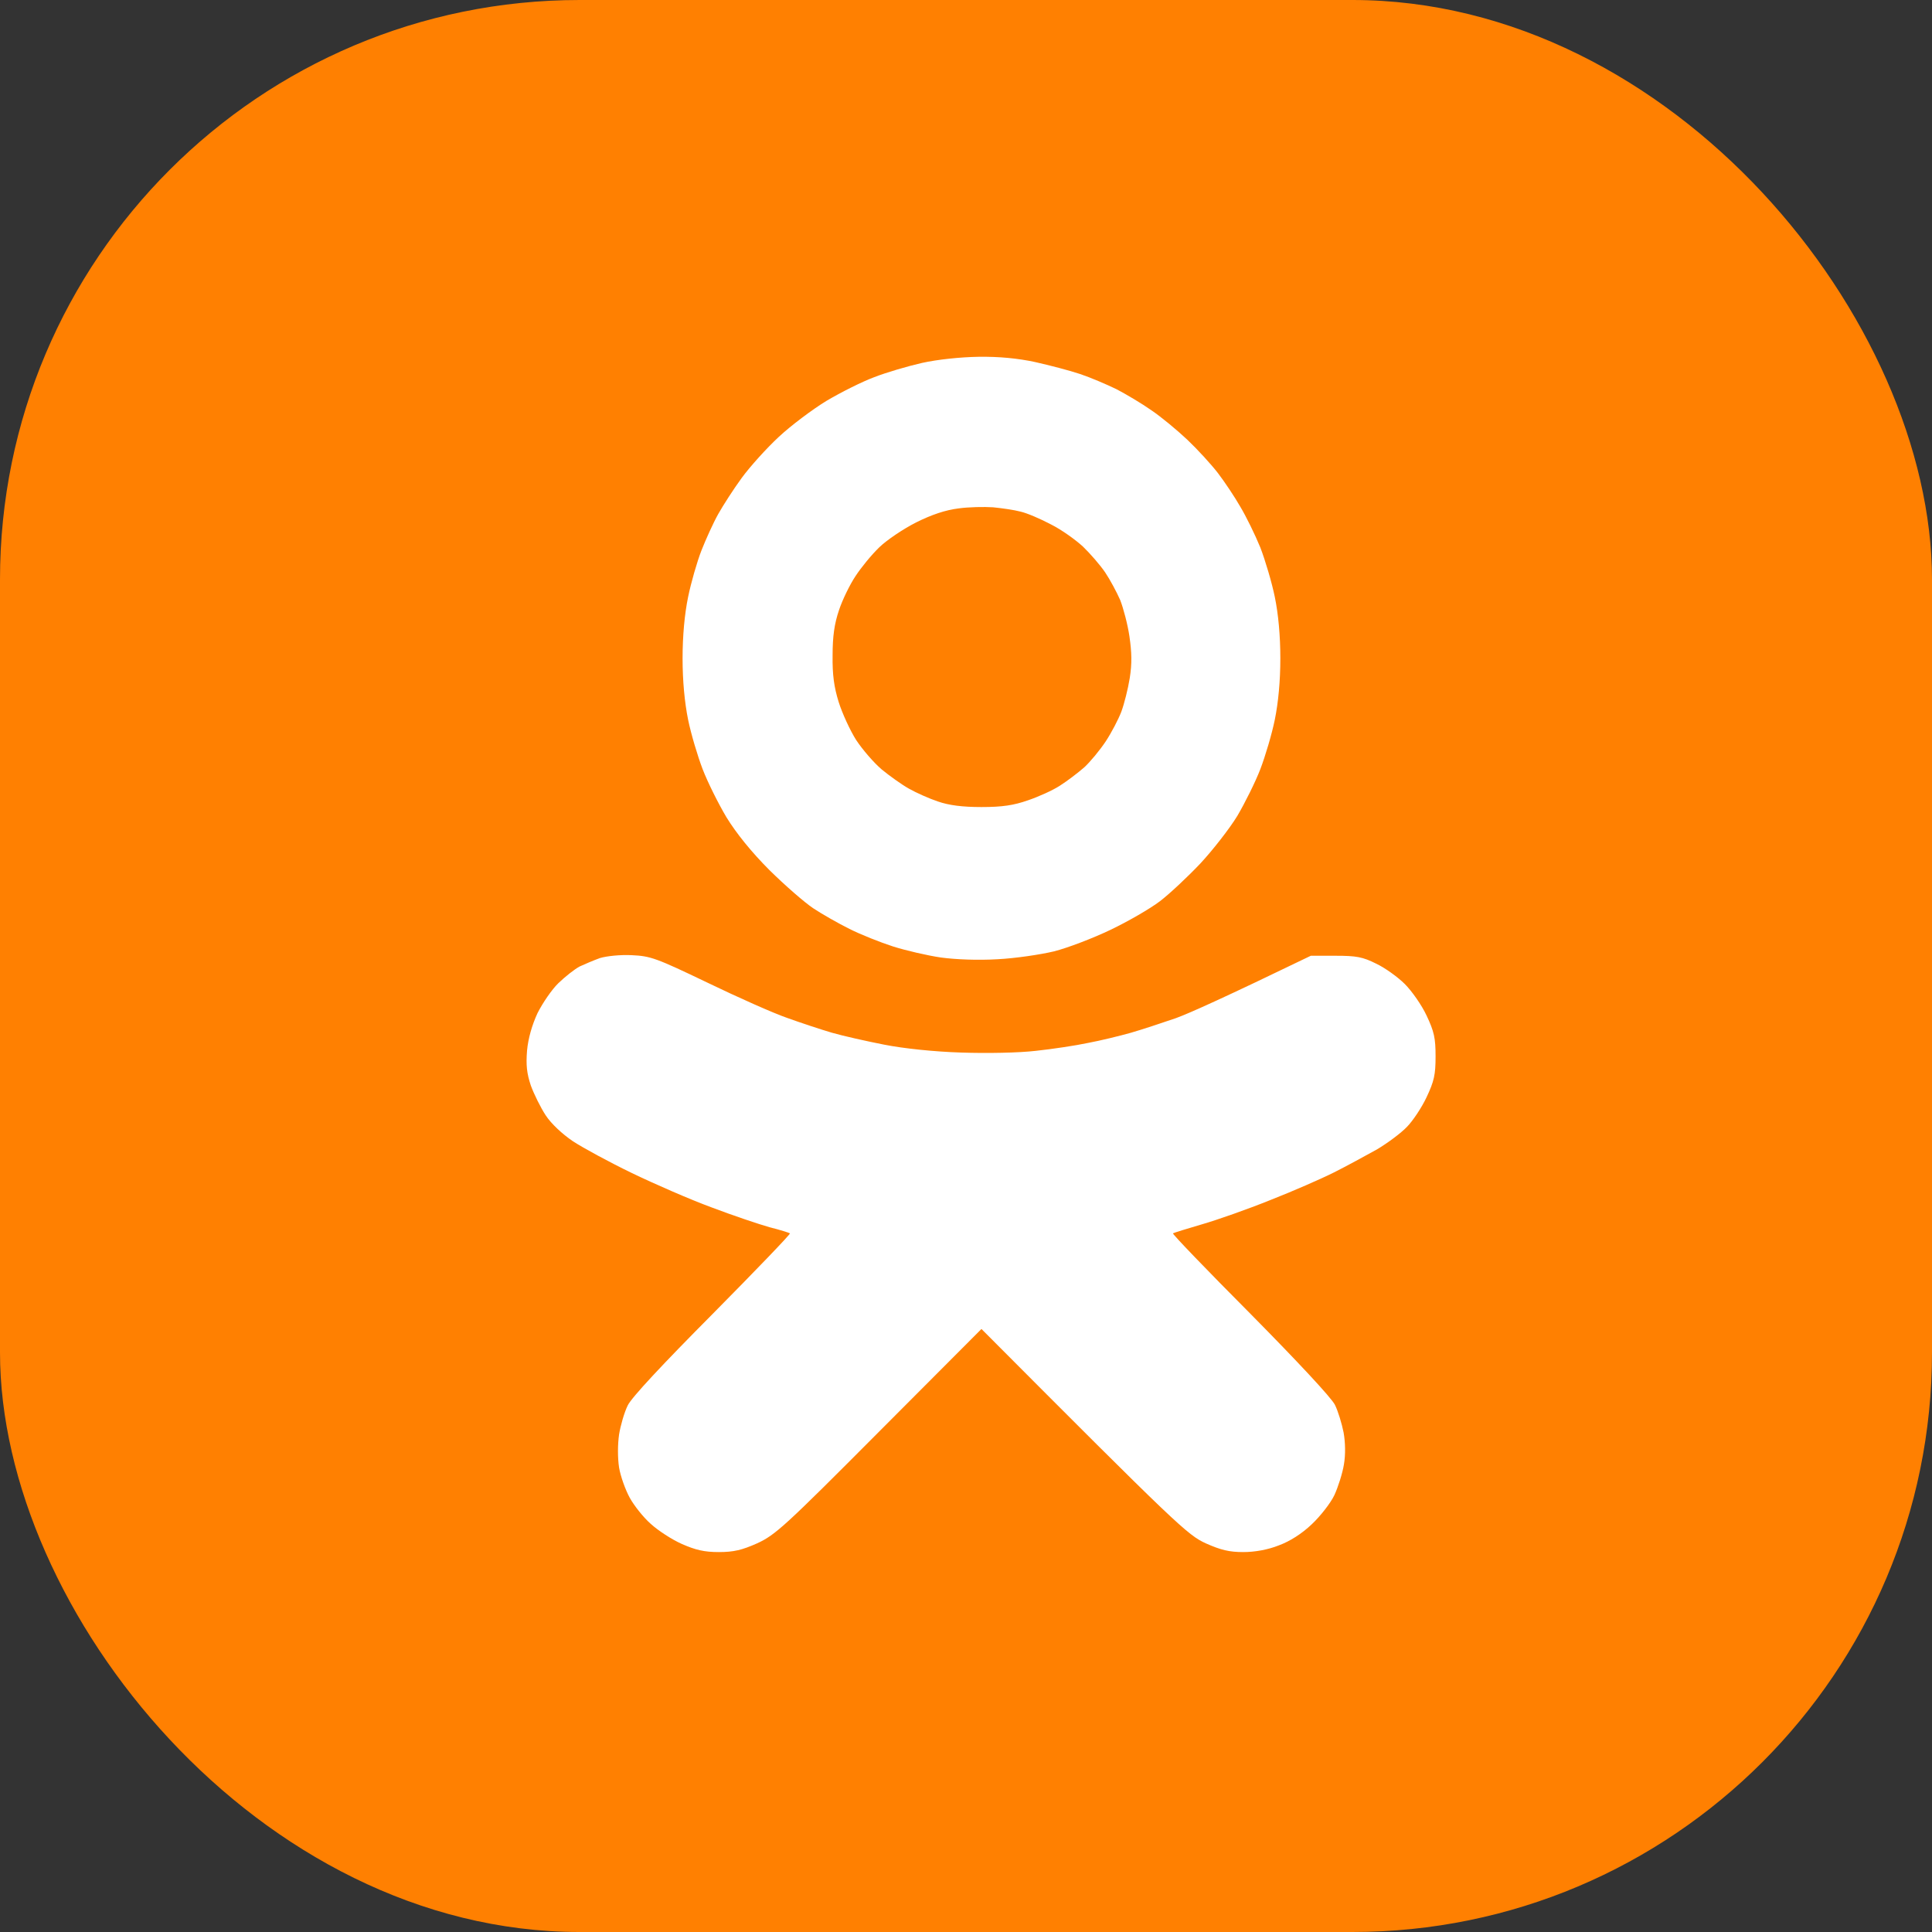
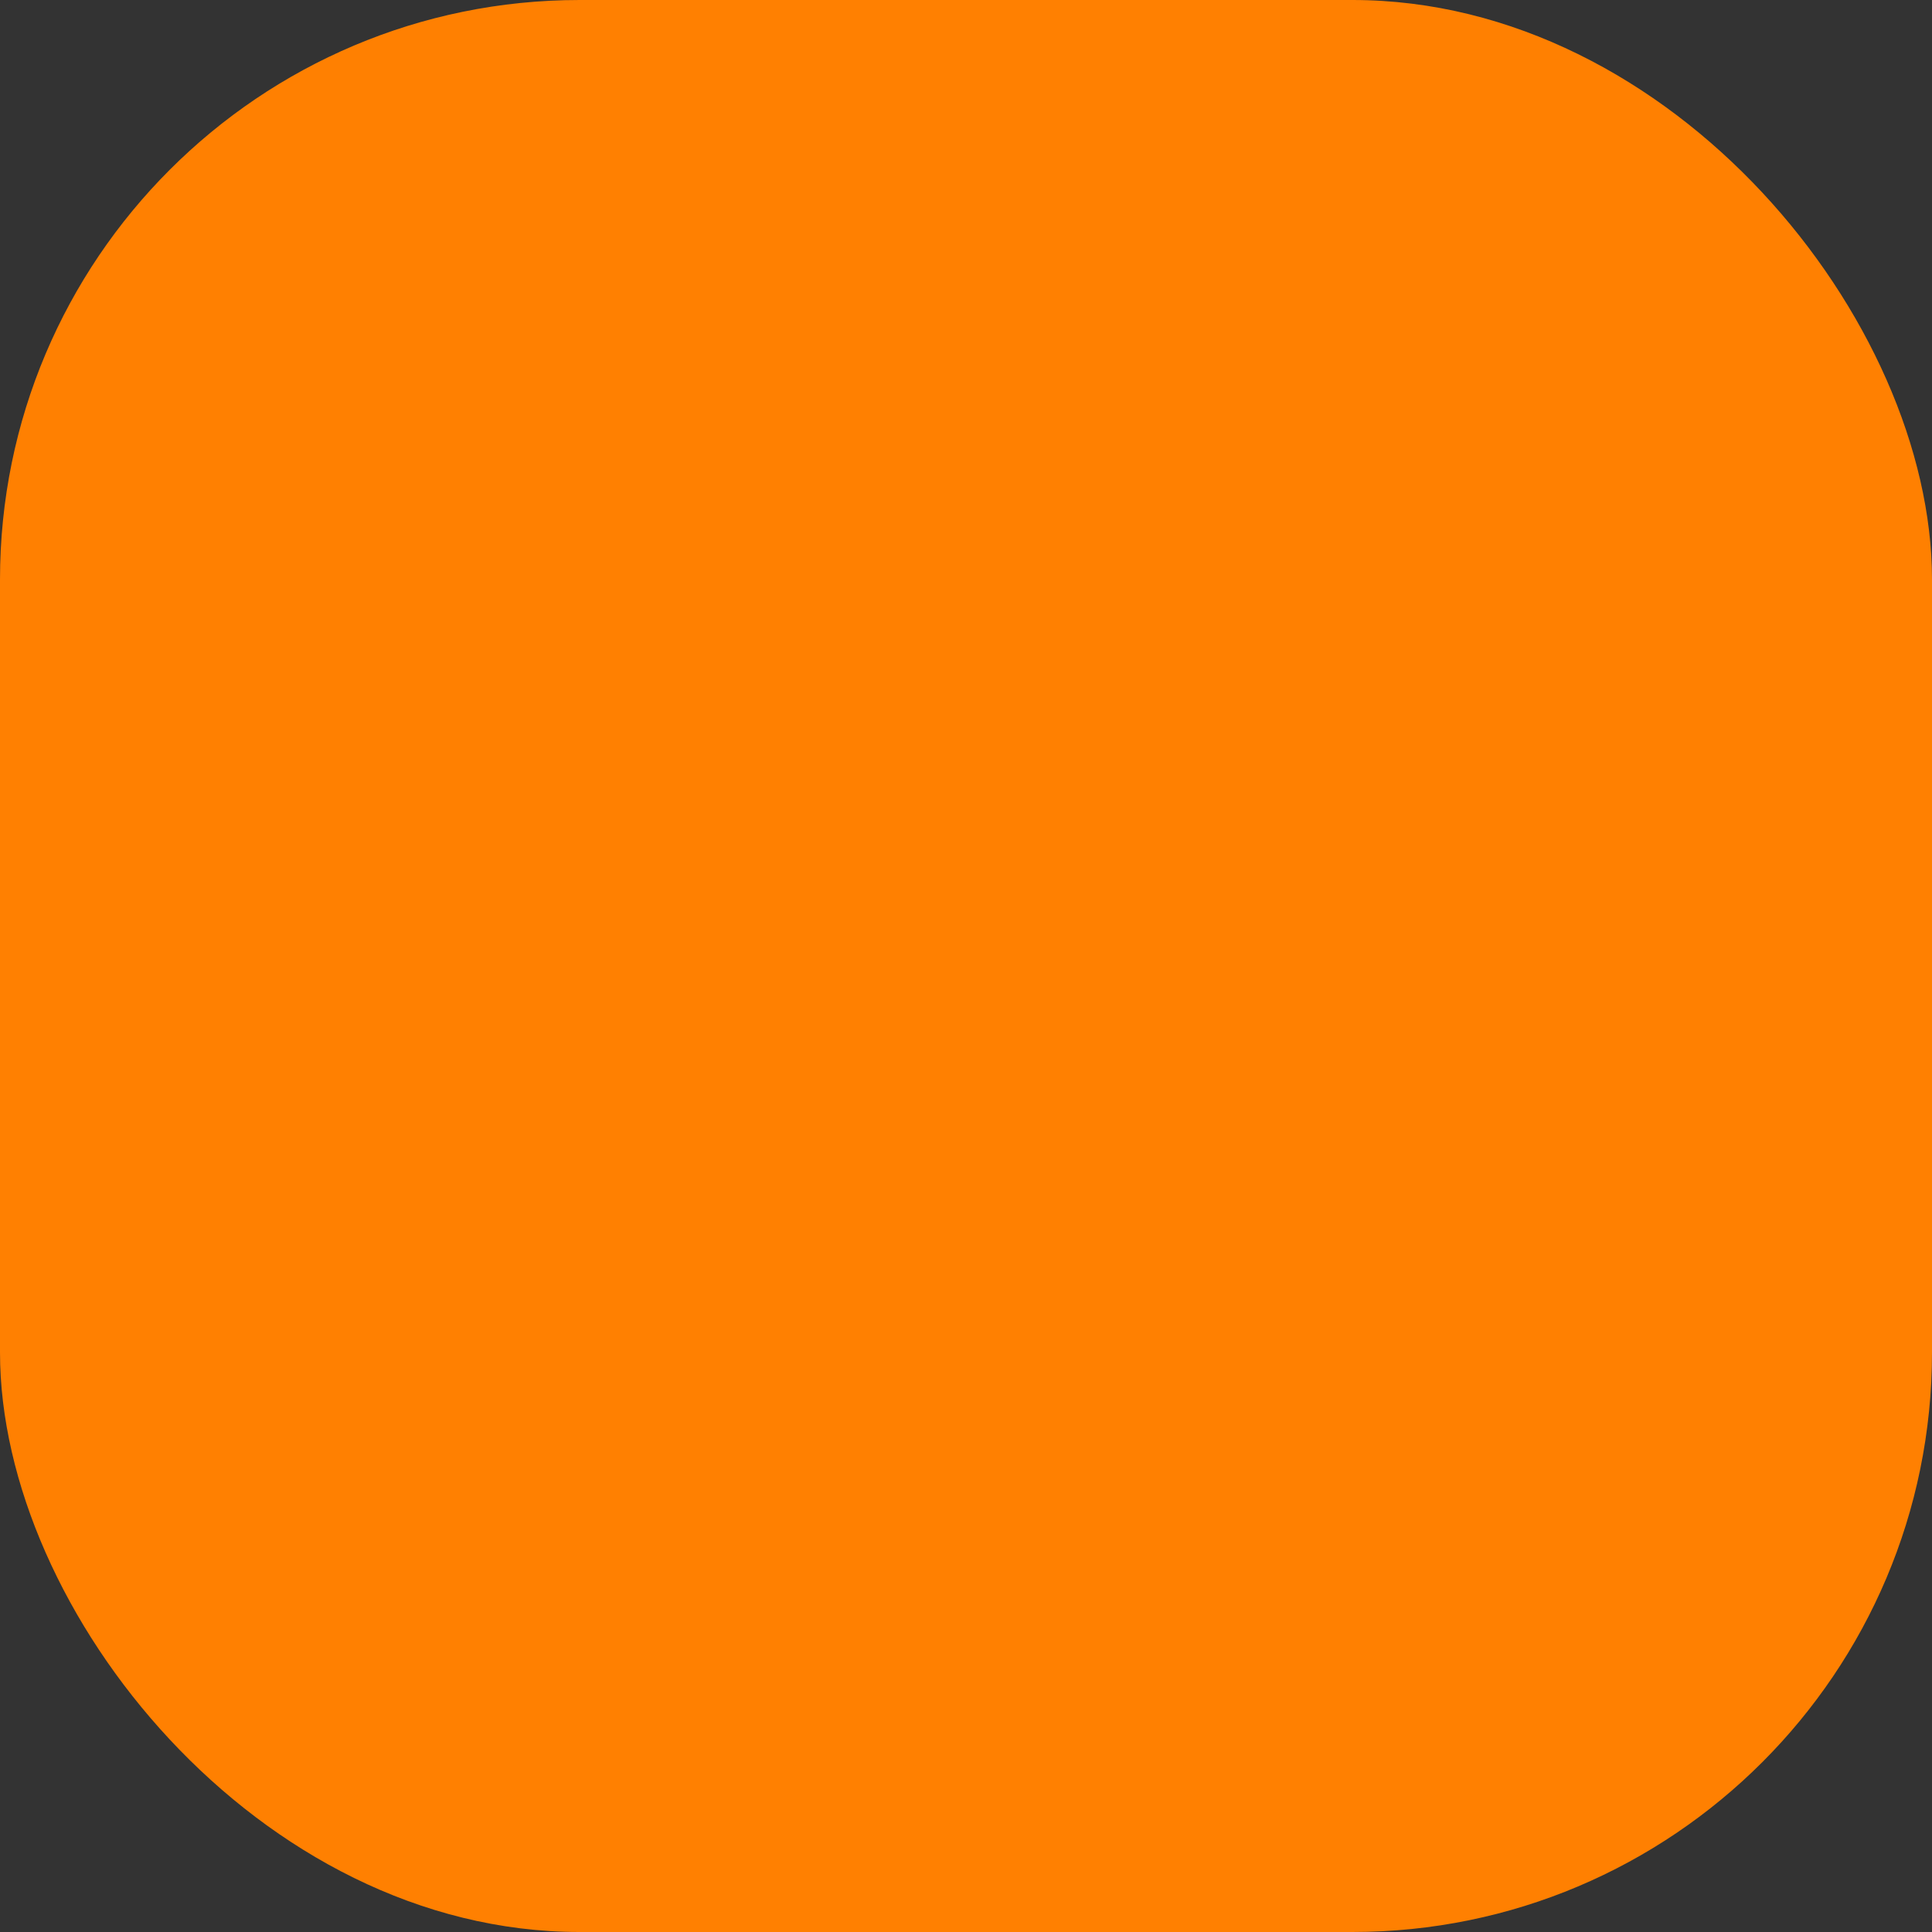
<svg xmlns="http://www.w3.org/2000/svg" width="40" height="40" viewBox="0 0 40 40" fill="none">
  <rect x="0" y="0" width="40" height="40" fill="#333333" stroke="none" />
  <rect width="40" height="40" rx="12" fill="#FF8001" />
-   <path fill-rule="evenodd" clip-rule="evenodd" d="M20.26 7.387C20.681 7.381 21.071 7.418 21.432 7.496C21.726 7.562 22.147 7.671 22.363 7.744C22.579 7.816 22.916 7.961 23.114 8.057C23.312 8.16 23.637 8.353 23.835 8.492C24.033 8.625 24.369 8.903 24.58 9.102C24.79 9.301 25.078 9.615 25.217 9.796C25.355 9.977 25.565 10.291 25.679 10.491C25.799 10.69 25.985 11.07 26.094 11.336C26.196 11.601 26.334 12.066 26.394 12.362C26.466 12.712 26.508 13.159 26.508 13.63C26.508 14.101 26.466 14.541 26.394 14.898C26.334 15.194 26.196 15.658 26.094 15.924C25.992 16.19 25.775 16.624 25.619 16.89C25.457 17.156 25.108 17.602 24.85 17.88C24.586 18.158 24.213 18.508 24.015 18.659C23.817 18.81 23.36 19.075 22.994 19.25C22.627 19.426 22.105 19.625 21.822 19.697C21.54 19.764 21.017 19.842 20.651 19.86C20.248 19.884 19.792 19.866 19.479 19.824C19.197 19.782 18.752 19.679 18.488 19.595C18.224 19.51 17.815 19.347 17.587 19.232C17.358 19.118 17.016 18.924 16.836 18.804C16.655 18.683 16.247 18.327 15.929 18.013C15.556 17.639 15.244 17.252 15.04 16.92C14.871 16.636 14.649 16.19 14.547 15.924C14.445 15.658 14.306 15.194 14.246 14.898C14.174 14.541 14.132 14.101 14.132 13.63C14.132 13.159 14.174 12.712 14.246 12.362C14.306 12.066 14.433 11.626 14.523 11.396C14.613 11.167 14.769 10.822 14.871 10.641C14.973 10.46 15.19 10.122 15.358 9.893C15.526 9.663 15.868 9.283 16.121 9.048C16.373 8.812 16.824 8.474 17.112 8.299C17.407 8.124 17.851 7.901 18.097 7.81C18.344 7.713 18.794 7.581 19.089 7.514C19.413 7.442 19.882 7.393 20.26 7.387ZM18.968 10.816C18.704 10.949 18.362 11.179 18.206 11.33C18.043 11.487 17.827 11.752 17.713 11.927C17.599 12.096 17.442 12.416 17.37 12.634C17.274 12.918 17.238 13.177 17.238 13.569C17.232 13.968 17.268 14.227 17.364 14.535C17.436 14.765 17.599 15.121 17.725 15.32C17.857 15.52 18.091 15.791 18.254 15.93C18.416 16.063 18.668 16.244 18.818 16.328C18.968 16.413 19.239 16.534 19.419 16.594C19.647 16.673 19.924 16.709 20.32 16.709C20.753 16.709 20.987 16.673 21.282 16.57C21.498 16.497 21.792 16.365 21.942 16.268C22.093 16.172 22.315 16.003 22.447 15.888C22.573 15.773 22.771 15.532 22.892 15.351C23.012 15.169 23.156 14.892 23.216 14.735C23.276 14.572 23.354 14.264 23.39 14.04C23.438 13.739 23.432 13.509 23.384 13.177C23.348 12.93 23.258 12.591 23.192 12.422C23.12 12.259 22.982 12 22.88 11.849C22.777 11.698 22.573 11.463 22.423 11.318C22.273 11.179 21.978 10.967 21.762 10.859C21.546 10.744 21.264 10.623 21.131 10.593C20.999 10.557 20.741 10.521 20.561 10.503C20.38 10.491 20.056 10.496 19.84 10.527C19.579 10.559 19.289 10.655 18.968 10.816ZM13.081 19.776C13.471 19.794 13.586 19.836 14.643 20.343C15.268 20.645 16.013 20.977 16.295 21.074C16.577 21.176 16.998 21.315 17.226 21.382C17.455 21.448 17.941 21.557 18.308 21.629C18.71 21.708 19.335 21.774 19.9 21.792C20.44 21.81 21.089 21.798 21.45 21.756C21.786 21.72 22.273 21.647 22.525 21.593C22.783 21.545 23.18 21.448 23.414 21.382C23.648 21.315 24.063 21.176 24.345 21.08C24.628 20.977 25.367 20.645 27.139 19.788H27.65C28.082 19.788 28.214 19.812 28.491 19.951C28.671 20.035 28.941 20.229 29.085 20.373C29.23 20.518 29.434 20.808 29.536 21.026C29.692 21.358 29.722 21.49 29.722 21.871C29.722 22.251 29.692 22.384 29.536 22.716C29.434 22.933 29.248 23.211 29.128 23.332C29.007 23.459 28.731 23.664 28.509 23.797C28.28 23.923 27.884 24.141 27.62 24.273C27.355 24.406 26.761 24.666 26.298 24.847C25.835 25.034 25.198 25.258 24.886 25.348C24.574 25.439 24.303 25.523 24.285 25.535C24.267 25.547 24.988 26.296 25.889 27.201C26.857 28.18 27.566 28.94 27.638 29.085C27.704 29.218 27.782 29.478 27.818 29.659C27.854 29.864 27.86 30.117 27.824 30.323C27.794 30.504 27.704 30.788 27.626 30.957C27.548 31.12 27.337 31.391 27.157 31.56C26.953 31.754 26.706 31.911 26.478 31.995C26.25 32.086 25.98 32.134 25.739 32.134C25.451 32.134 25.277 32.092 24.964 31.953C24.586 31.778 24.393 31.603 20.32 27.515L18.2 29.641C16.247 31.603 16.055 31.778 15.676 31.953C15.364 32.092 15.19 32.134 14.883 32.134C14.583 32.134 14.403 32.092 14.114 31.965C13.91 31.874 13.622 31.687 13.471 31.548C13.321 31.416 13.129 31.174 13.039 31.011C12.949 30.848 12.847 30.564 12.817 30.383C12.787 30.184 12.787 29.912 12.817 29.701C12.847 29.514 12.925 29.242 12.997 29.097C13.075 28.934 13.718 28.246 14.757 27.201C15.652 26.296 16.373 25.547 16.355 25.535C16.337 25.523 16.151 25.463 15.935 25.409C15.718 25.348 15.178 25.167 14.733 24.998C14.289 24.835 13.543 24.509 13.081 24.286C12.618 24.062 12.072 23.766 11.861 23.628C11.639 23.477 11.411 23.265 11.297 23.09C11.194 22.933 11.056 22.655 10.99 22.474C10.906 22.221 10.888 22.052 10.912 21.75C10.936 21.496 11.014 21.225 11.128 20.977C11.231 20.772 11.423 20.488 11.561 20.355C11.705 20.216 11.897 20.066 11.999 20.011C12.102 19.963 12.288 19.884 12.42 19.836C12.558 19.794 12.841 19.764 13.081 19.776Z" fill="white" />
</svg>